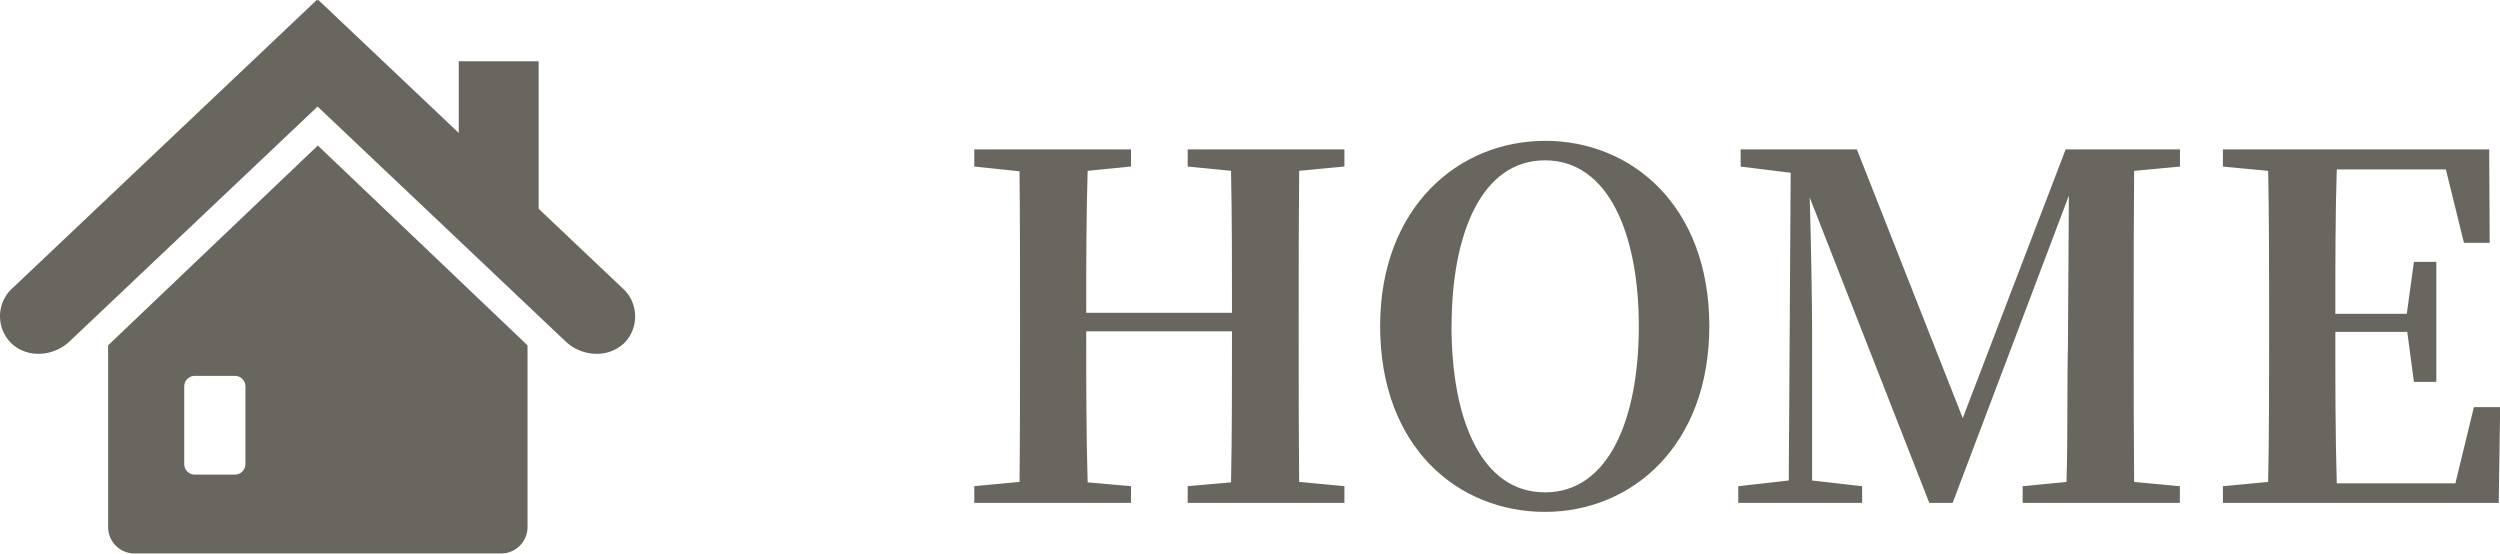
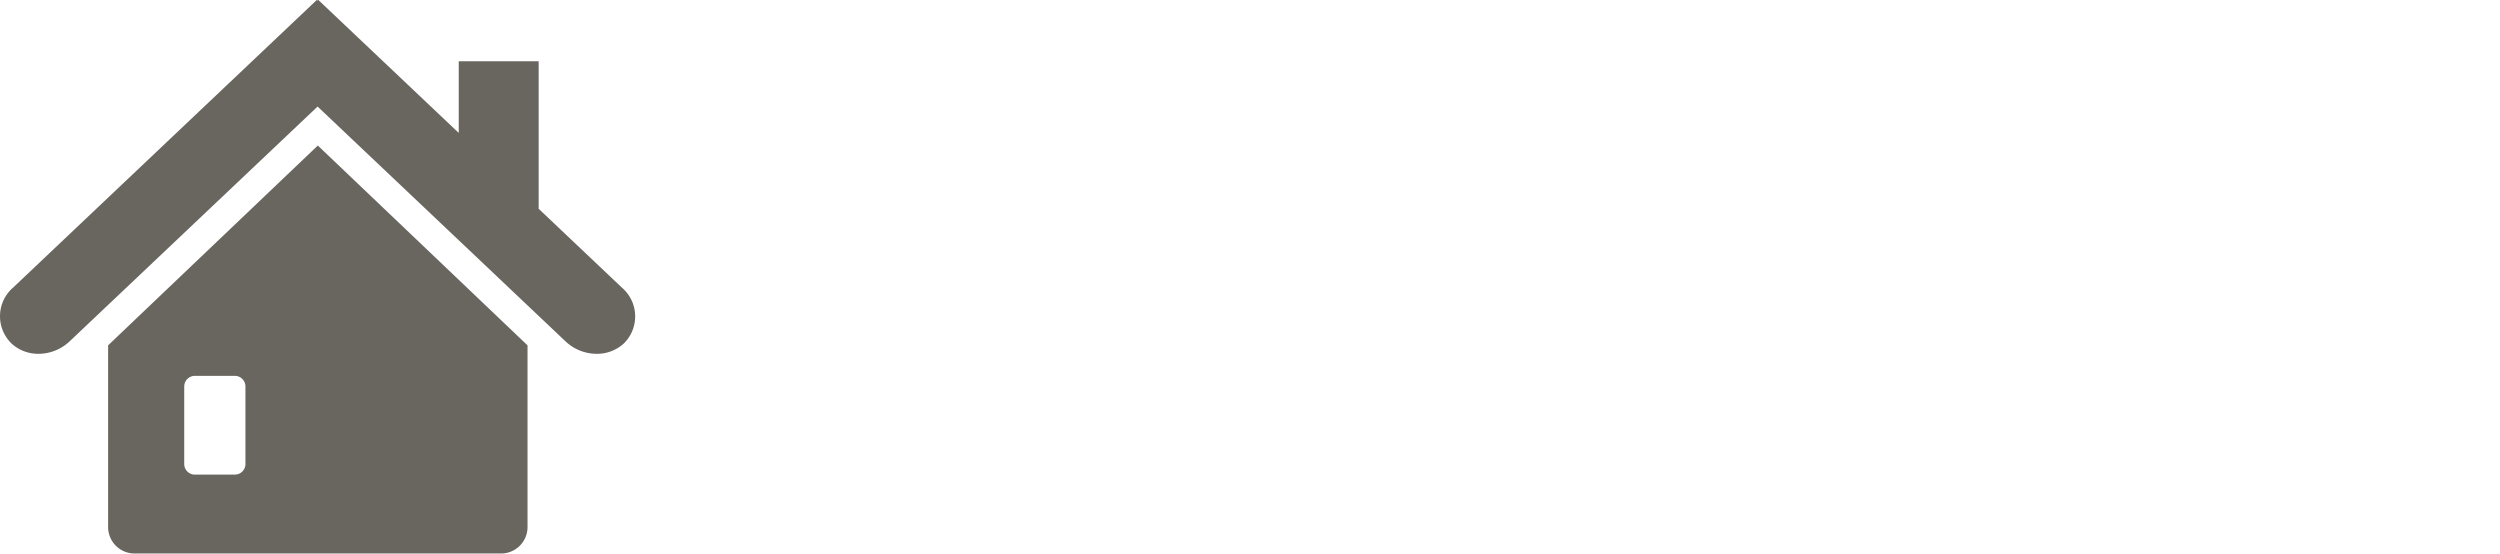
<svg xmlns="http://www.w3.org/2000/svg" width="94.463" height="20.918" viewBox="0 0 94.463 20.918">
  <g id="HOME" transform="translate(4.999 42.714)">
    <path id="icon" d="M-5342.945,2743.2a1,1,0,0,1-1-1v-6.865l7.924-7.55,7.924,7.55v6.865a1,1,0,0,1-1,1Zm1.876-6.312v2.931a.4.4,0,0,0,.4.4h1.513a.4.4,0,0,0,.4-.4v-2.931a.4.4,0,0,0-.4-.4h-1.513A.4.4,0,0,0-5341.068,2736.892Zm-6.542-1.64a1.433,1.433,0,0,1,.081-2.1l11.473-10.866.027.025.025-.025,5.309,5.027V2724.6h3.019v5.574l3.147,2.981a1.433,1.433,0,0,1,.081,2.1,1.5,1.5,0,0,1-1.035.4,1.722,1.722,0,0,1-1.181-.474l-9.365-8.869-9.366,8.869a1.721,1.721,0,0,1-1.181.474A1.491,1.491,0,0,1-5347.61,2735.252Z" transform="translate(5343.031 -2765)" fill="#69655f" />
-     <path id="HOME-2" data-name="HOME" d="M-7206.2,2735.578v-.648h-5.922v.648l1.638.162c.036,1.782.036,3.582.036,5.364h-5.508c0-1.8,0-3.6.054-5.364l1.638-.162v-.648h-5.922v.648l1.71.18c.018,1.8.018,3.618.018,5.418v.882c0,1.836,0,3.654-.018,5.436l-1.71.162v.63h5.922v-.63l-1.638-.144c-.054-1.8-.054-3.636-.054-5.706h5.508c0,2.088,0,3.924-.036,5.706l-1.638.144v.63h5.922v-.63l-1.71-.162c-.018-1.8-.018-3.636-.018-5.436v-.882c0-1.836,0-3.636.018-5.436Zm4.05,6.03c0-3.456,1.116-6.264,3.528-6.264s3.546,2.808,3.546,6.264c0,3.51-1.134,6.282-3.546,6.282S-7202.154,2745.118-7202.154,2741.608Zm3.528-7c-3.258,0-6.228,2.5-6.228,7,0,4.59,2.952,7.02,6.228,7.02s6.21-2.5,6.21-7.02C-7192.416,2737.054-7195.35,2734.606-7198.626,2734.606Zm23.994.972v-.648h-4.32l-3.888,10.152-4-10.152h-4.392v.648l1.89.234-.072,11.628-1.908.216v.63h4.68v-.63l-1.89-.216V2741.7c0-.756-.036-3.15-.09-4.95l4.518,11.538h.882l4.392-11.61-.036,5.67c-.036,1.566,0,3.366-.054,5.148l-1.656.162v.63h5.94v-.63l-1.728-.162c-.018-1.8-.018-3.618-.018-5.436v-.882c0-1.8,0-3.618.018-5.436Zm11.106,9.09-.7,2.88h-4.482c-.054-1.836-.054-3.69-.054-5.724h2.718l.252,1.89h.846v-4.536h-.846l-.27,1.962h-2.7c0-1.89,0-3.69.054-5.454h4.122l.684,2.772h.972l-.018-3.528h-10.062v.648l1.71.162c.036,1.818.036,3.636.036,5.436v.882c0,1.836,0,3.654-.036,5.436l-1.71.162v.63h10.422l.054-3.618Z" transform="translate(7252 -2772)" fill="#69655f" />
  </g>
</svg>